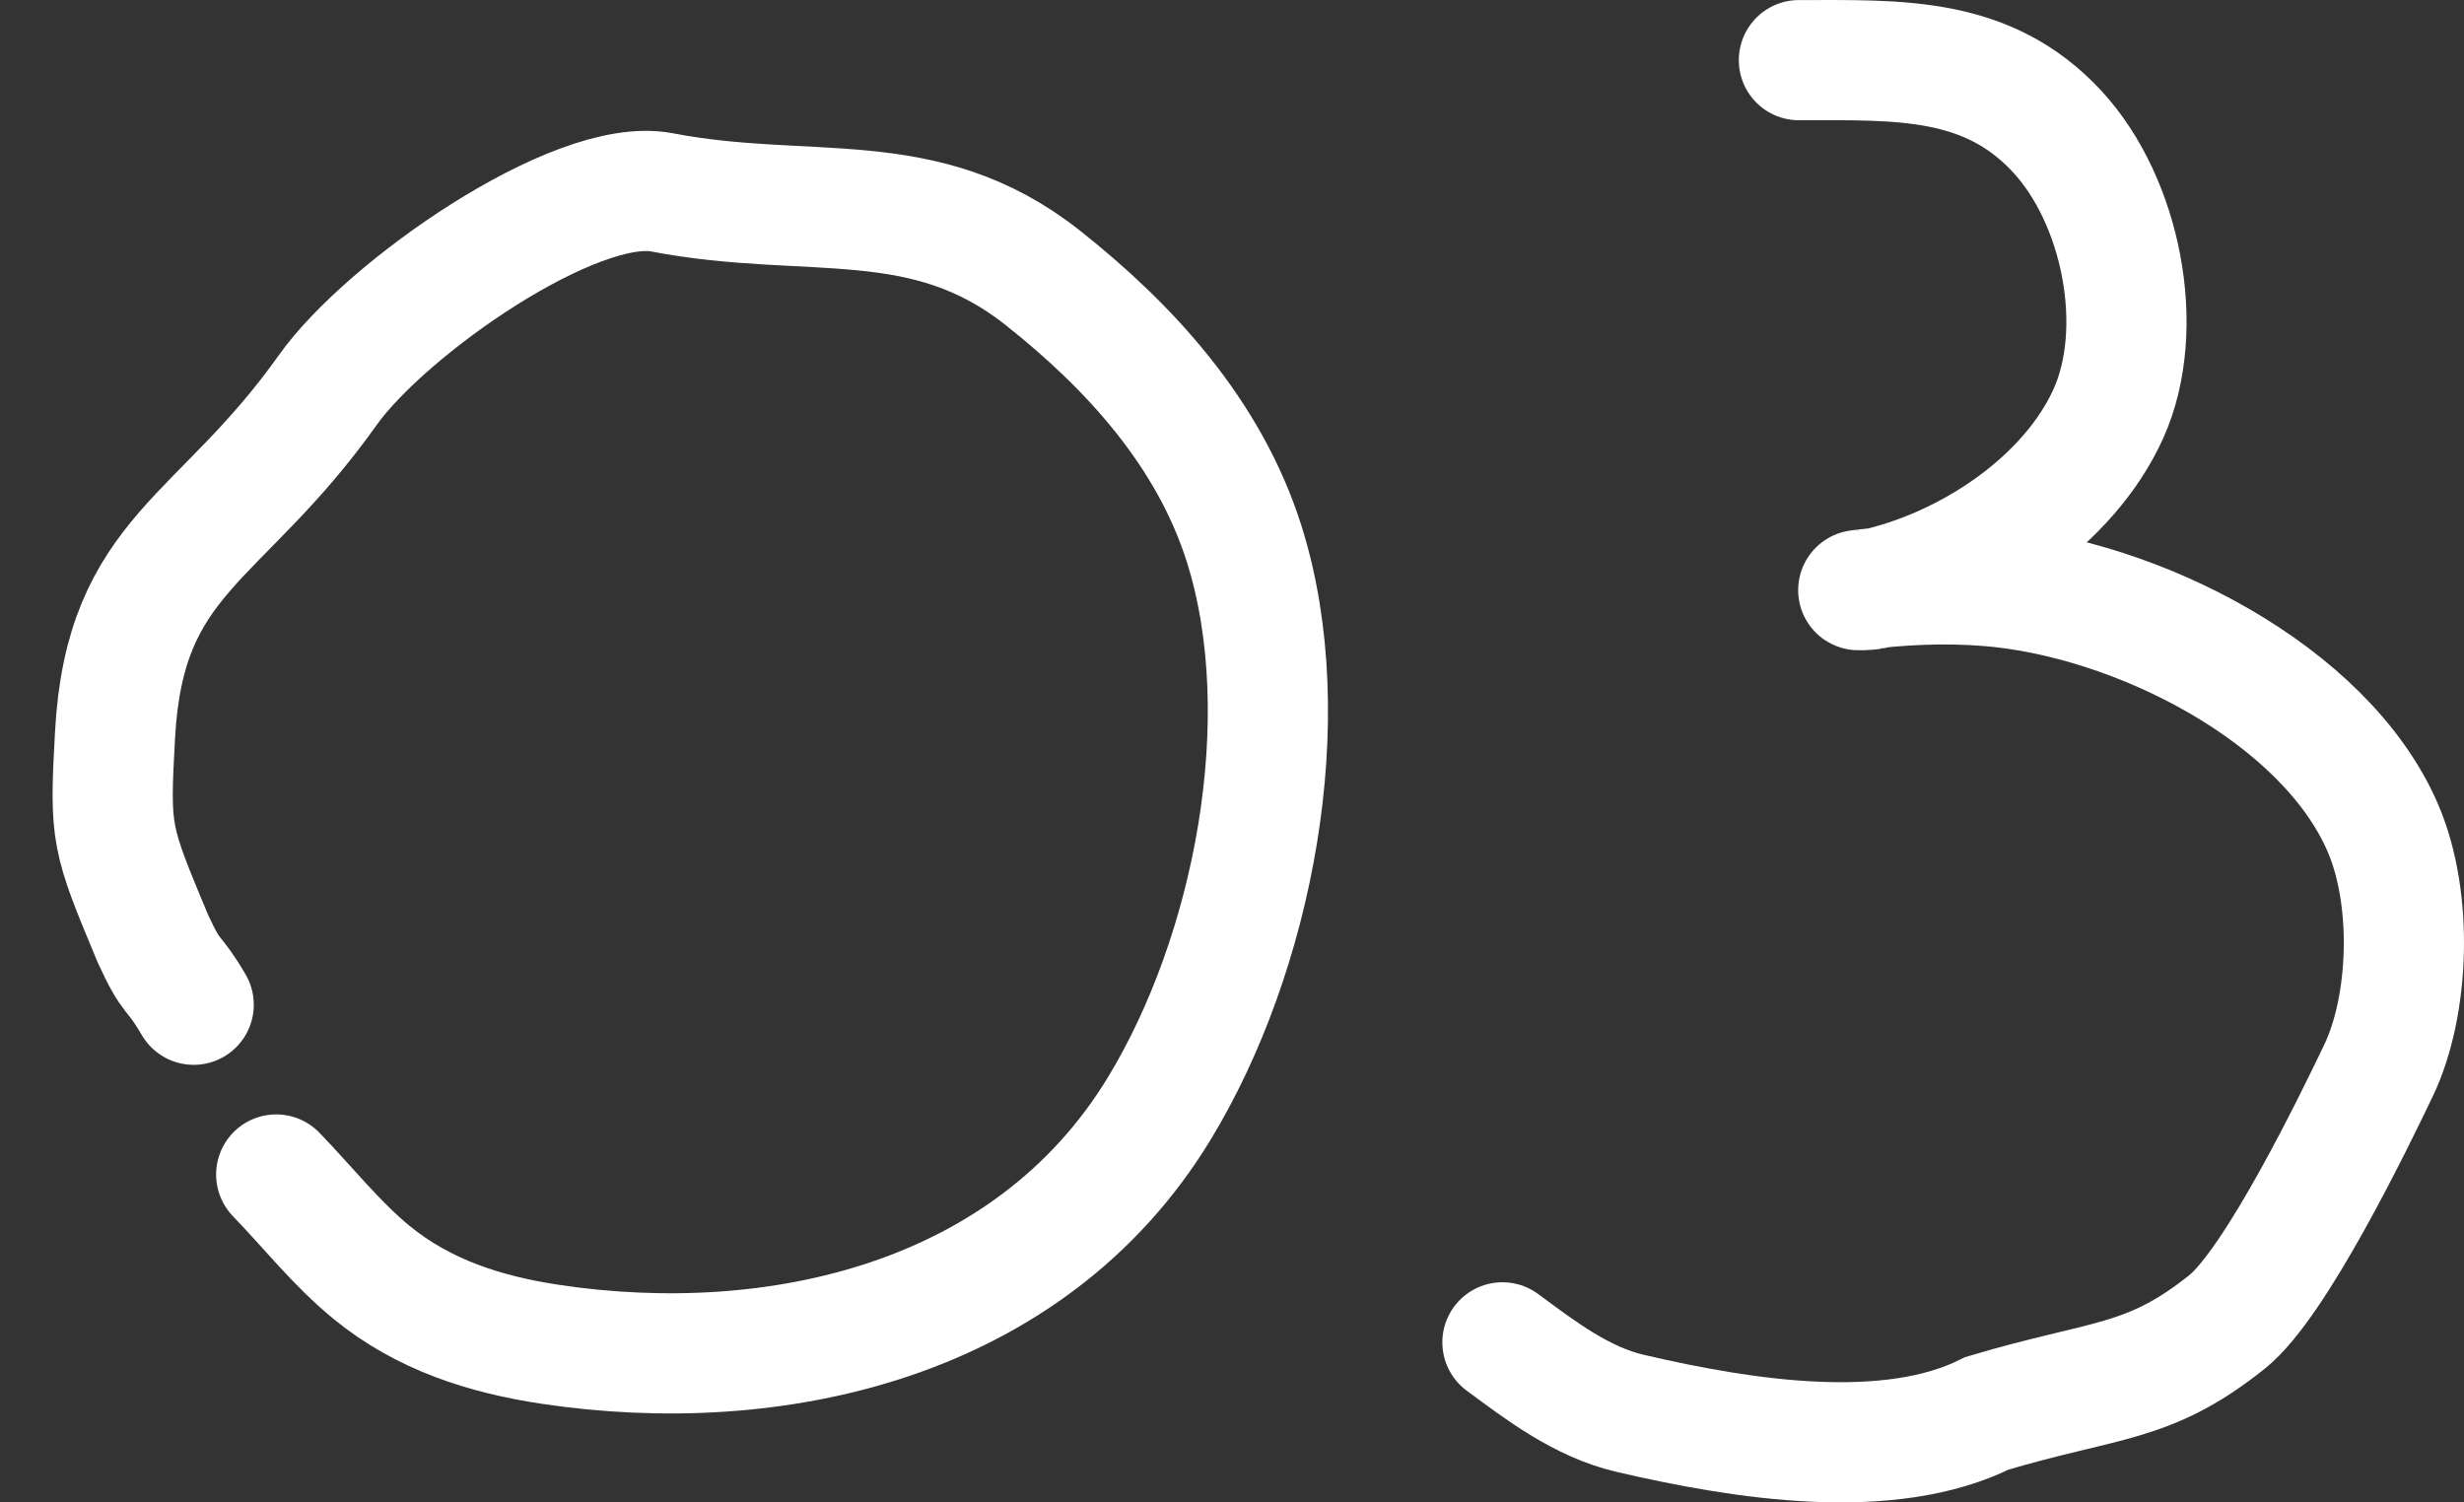
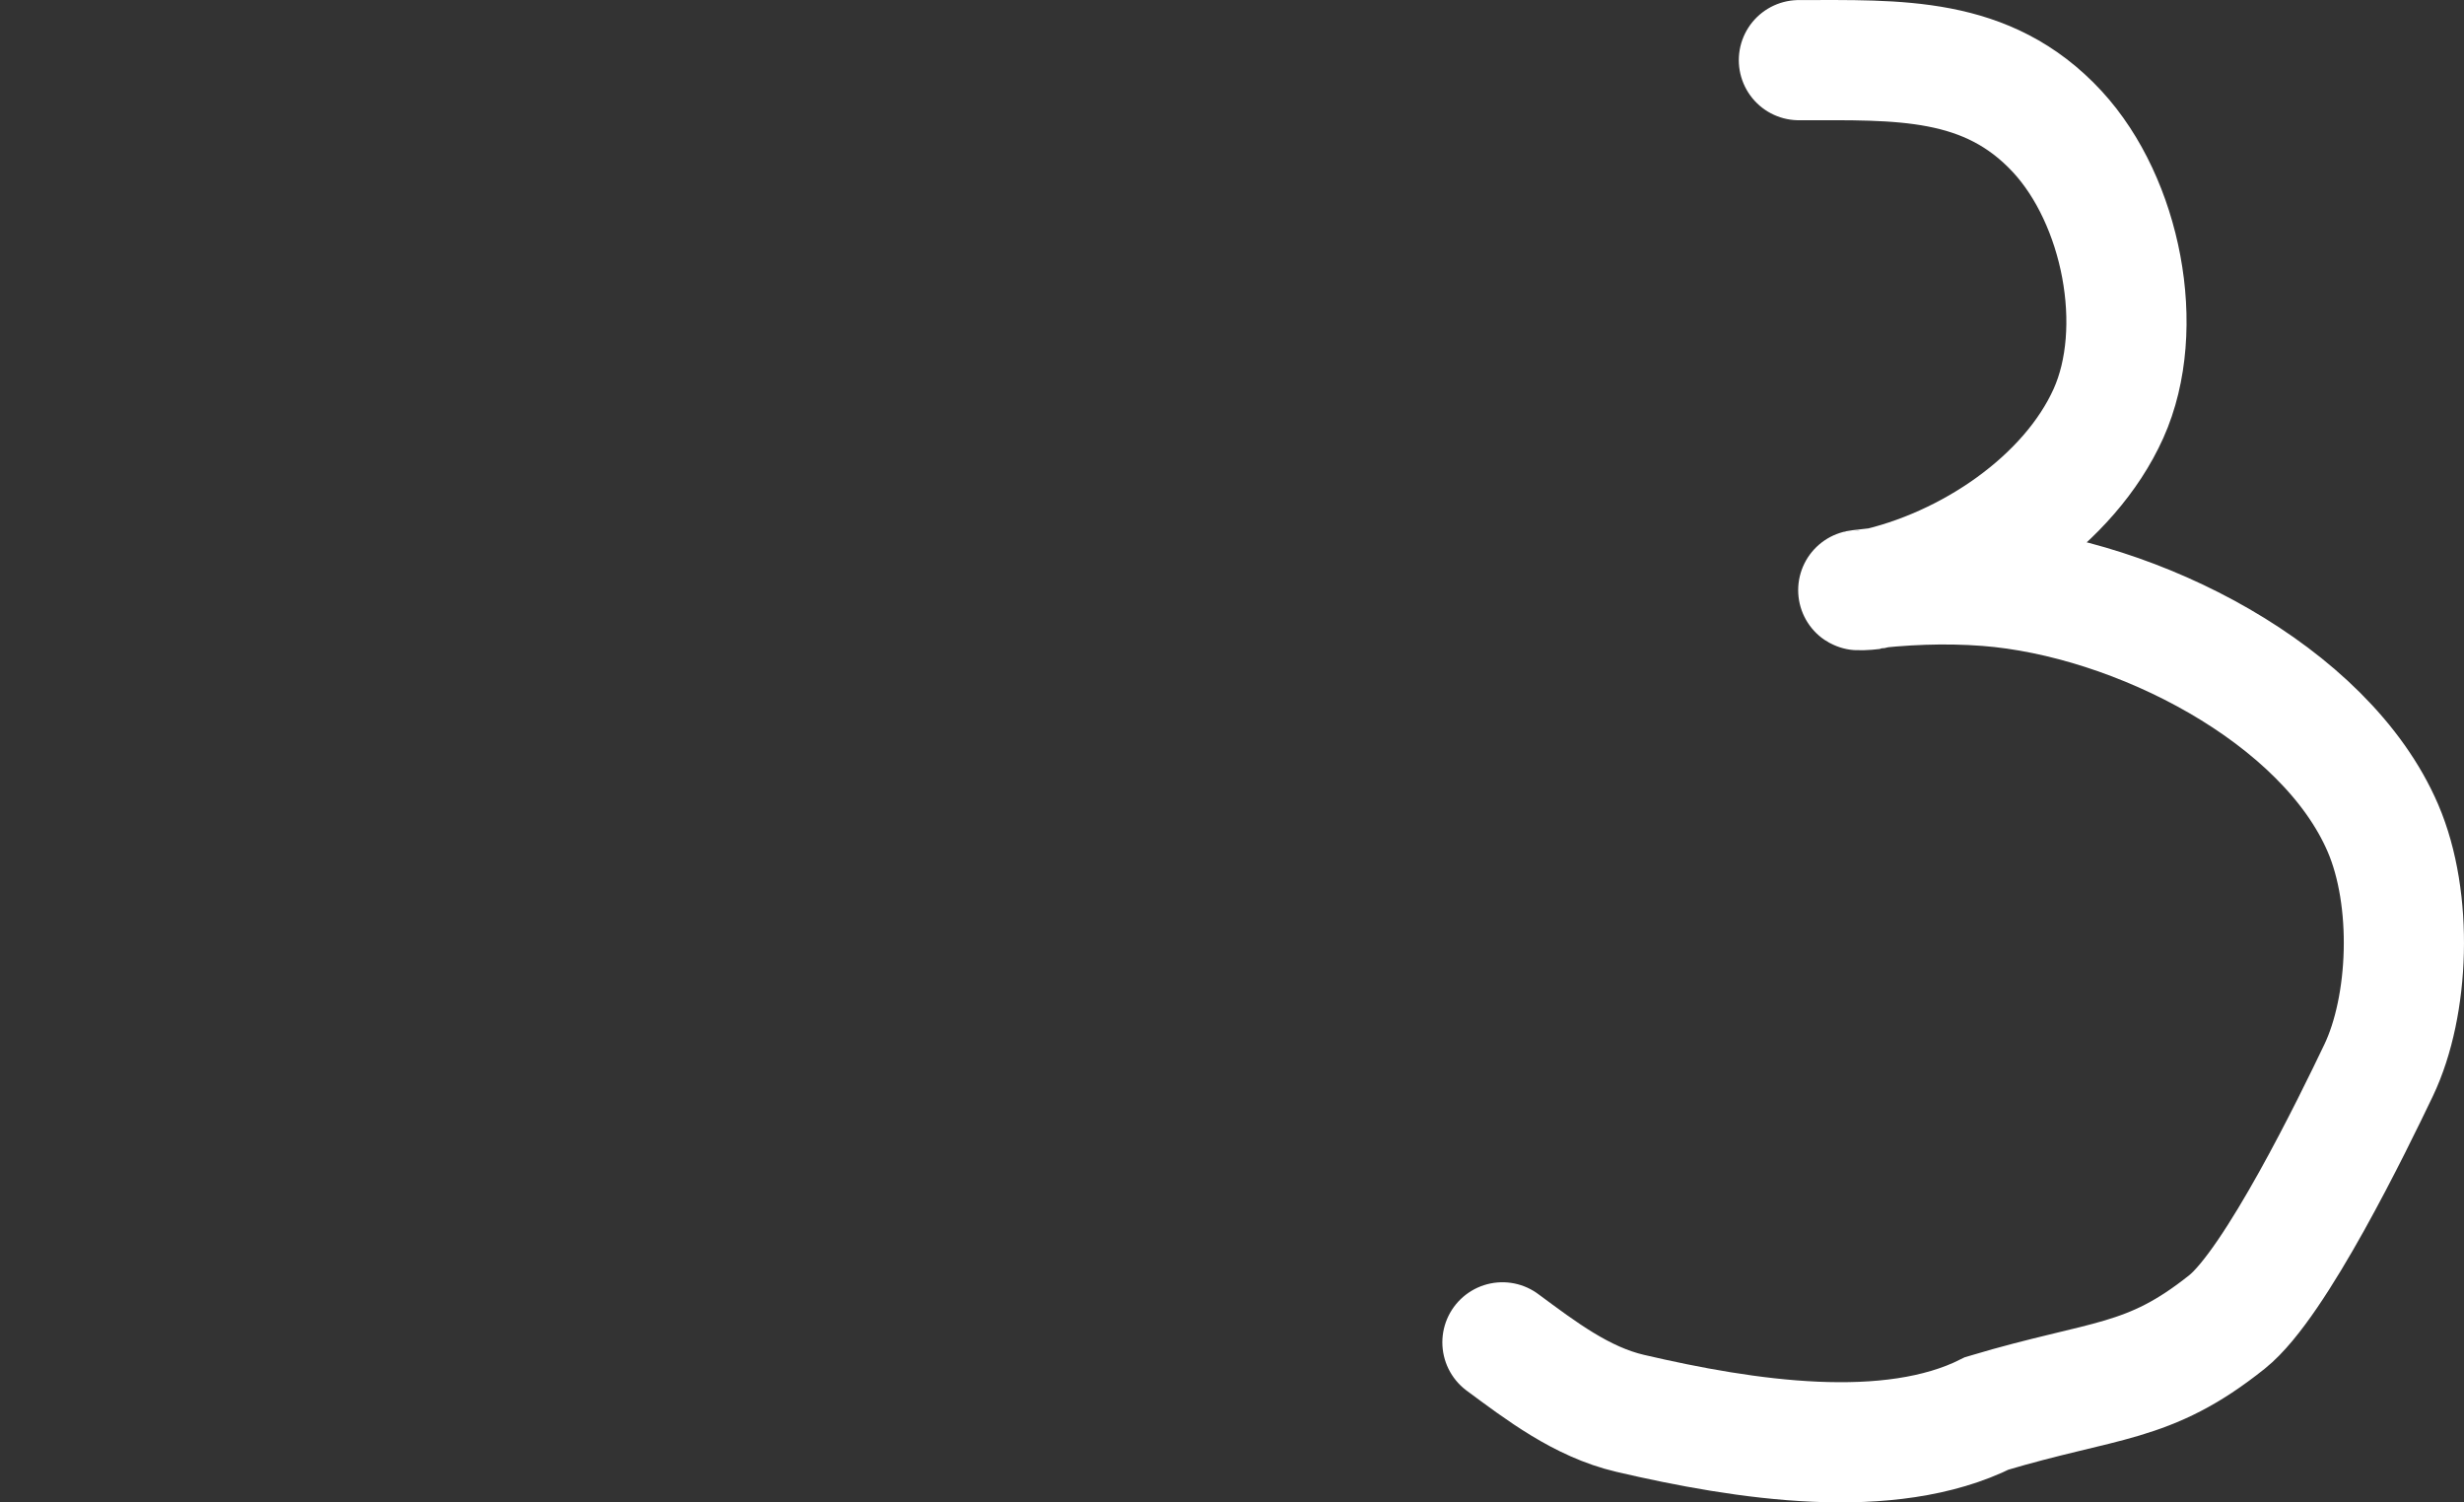
<svg xmlns="http://www.w3.org/2000/svg" width="41" height="25" viewBox="0 0 41 25" fill="none">
  <rect x="0" y="0" width="41" height="25" fill="#333333" stroke="none" />
-   <path d="M4.596 19.544C5.123 20.089 5.599 20.695 6.185 21.175C7.052 21.884 8.077 22.207 9.16 22.37C12.899 22.931 17.134 21.986 19.286 18.452C20.849 15.886 21.623 11.961 20.701 9.046C20.12 7.211 18.799 5.767 17.346 4.619C15.376 3.062 13.465 3.672 11.015 3.201C9.577 2.925 6.42 5.13 5.453 6.492C3.654 9.026 2.08 9.21 1.914 12.229C1.822 13.902 1.843 13.936 2.543 15.617C2.882 16.353 2.862 16.102 3.223 16.719" stroke="white" stroke-width="2" stroke-linecap="round" />
  <path d="M29.933 1.001C31.592 1.001 33.066 0.928 34.233 2.191C35.3 3.346 35.72 5.465 35.084 6.88C34.434 8.326 32.771 9.455 31.138 9.809C31.108 9.816 30.832 9.829 30.95 9.815C31.652 9.728 32.354 9.697 33.063 9.751C35.543 9.942 38.692 11.546 39.652 13.782C40.16 14.965 40.091 16.736 39.58 17.808C39.158 18.691 37.863 21.354 37.057 21.997C35.741 23.049 35.039 22.928 33.063 23.518C31.439 24.331 29.04 23.965 27.124 23.518C26.316 23.329 25.636 22.807 25 22.337" stroke="white" stroke-width="2" stroke-linecap="round" />
</svg>